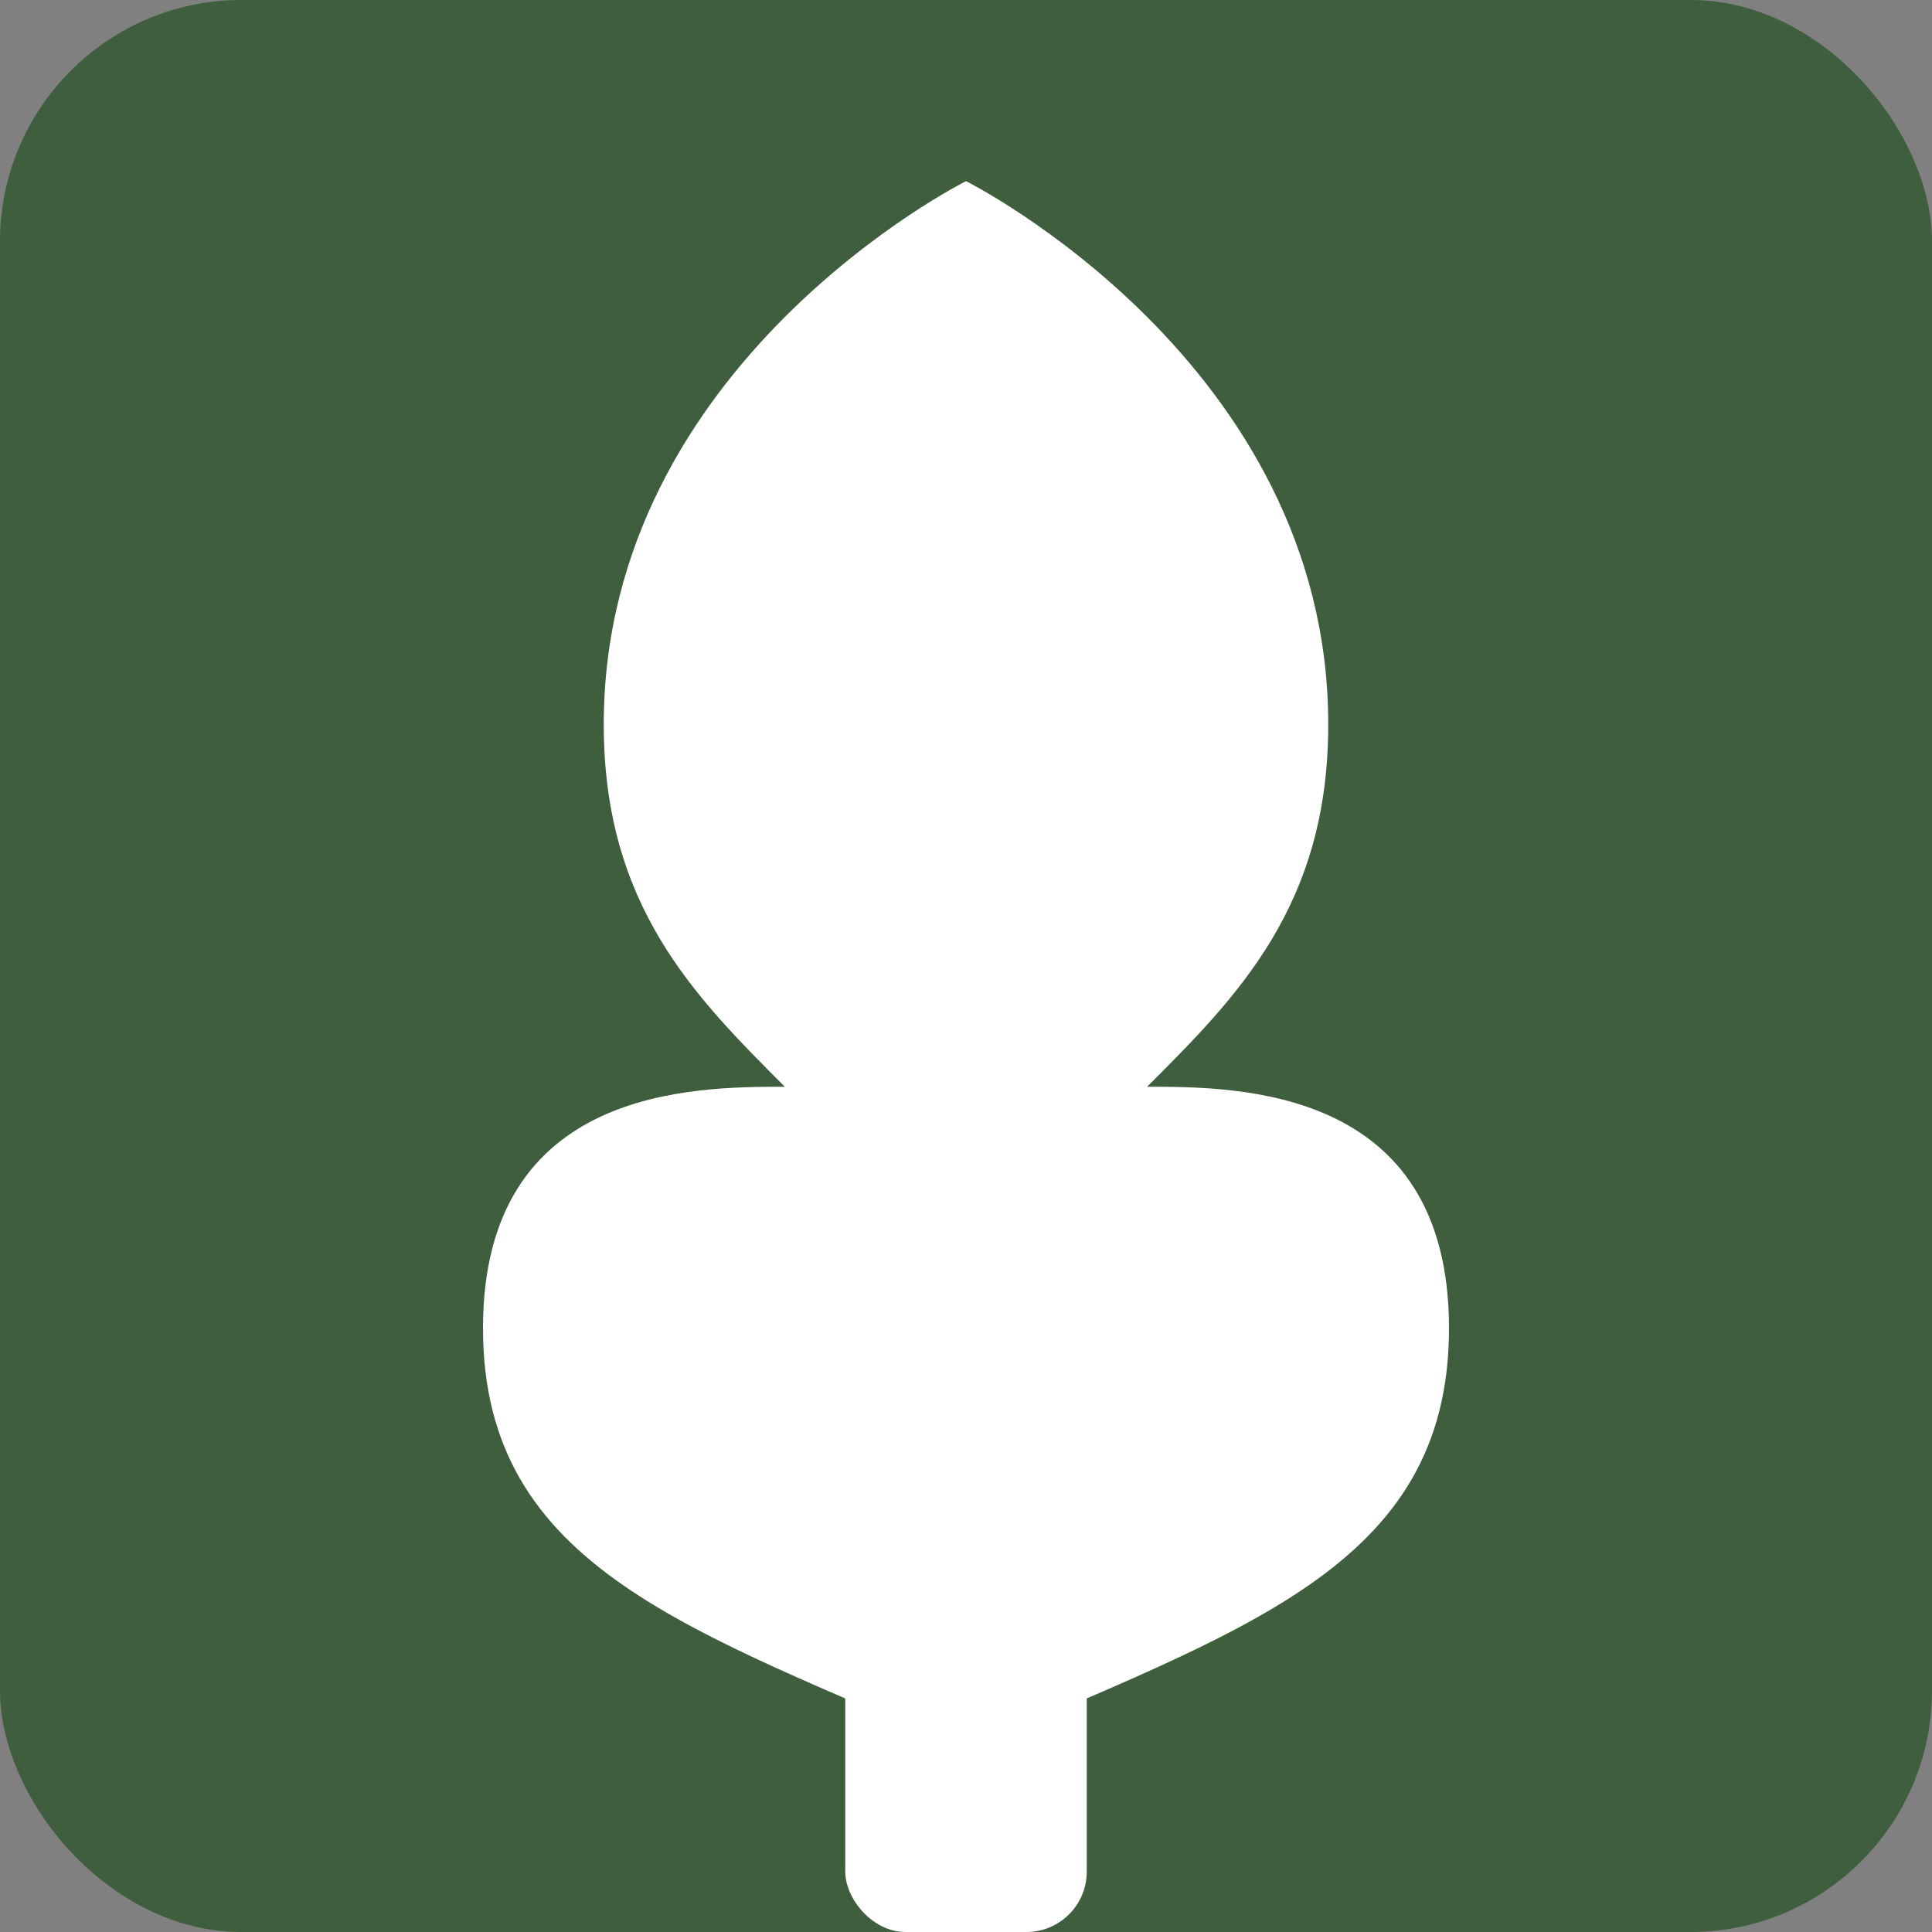
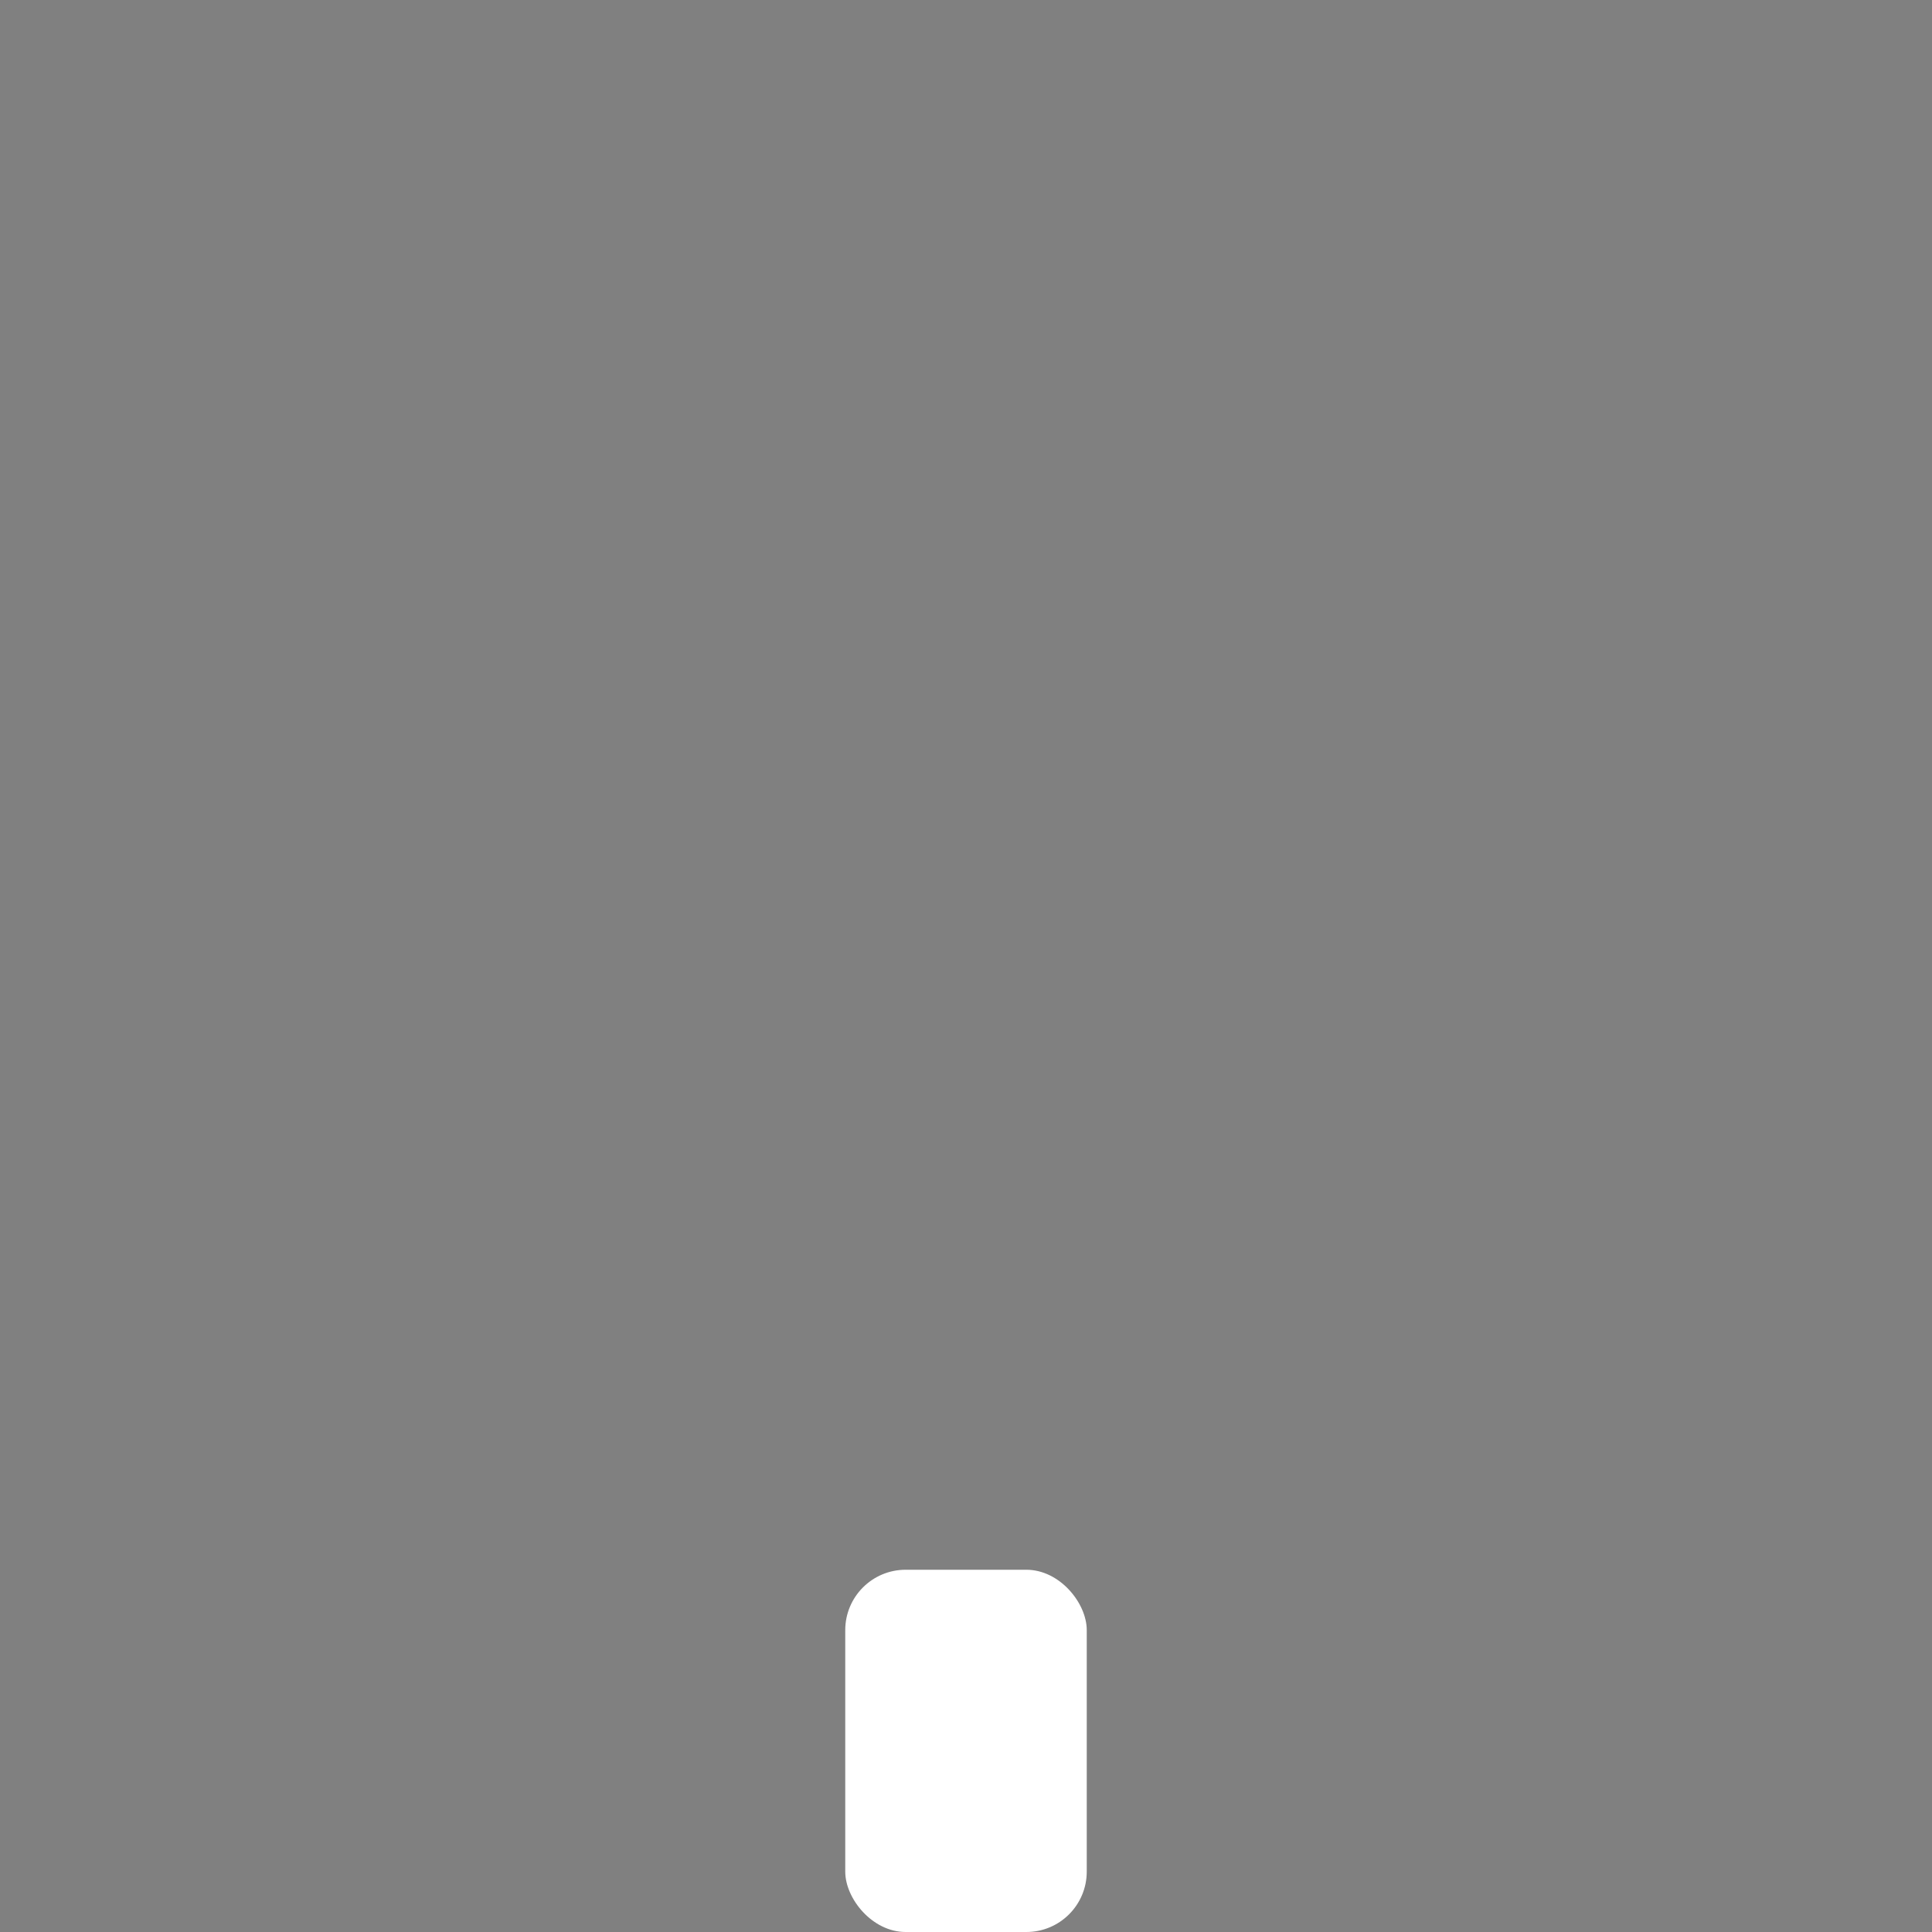
<svg xmlns="http://www.w3.org/2000/svg" width="32" height="32" viewBox="0 0 32 32" fill="none">
  <rect x="0" y="0" width="32" height="32" fill="#808080" stroke="none" />
-   <rect width="32" height="32" rx="4" fill="#3E5E3E" />
-   <path d="M16 3C16 3 10 6 10 12C10 15 11.5 16.5 13 18C11.5 18 8 18 8 22C8 26 11.5 27 16 29C20.5 27 24 26 24 22C24 18 20.5 18 19 18C20.5 16.5 22 15 22 12C22 6 16 3 16 3Z" fill="white" />
  <rect x="14" y="26" width="4" height="6" rx="1" fill="white" />
</svg>